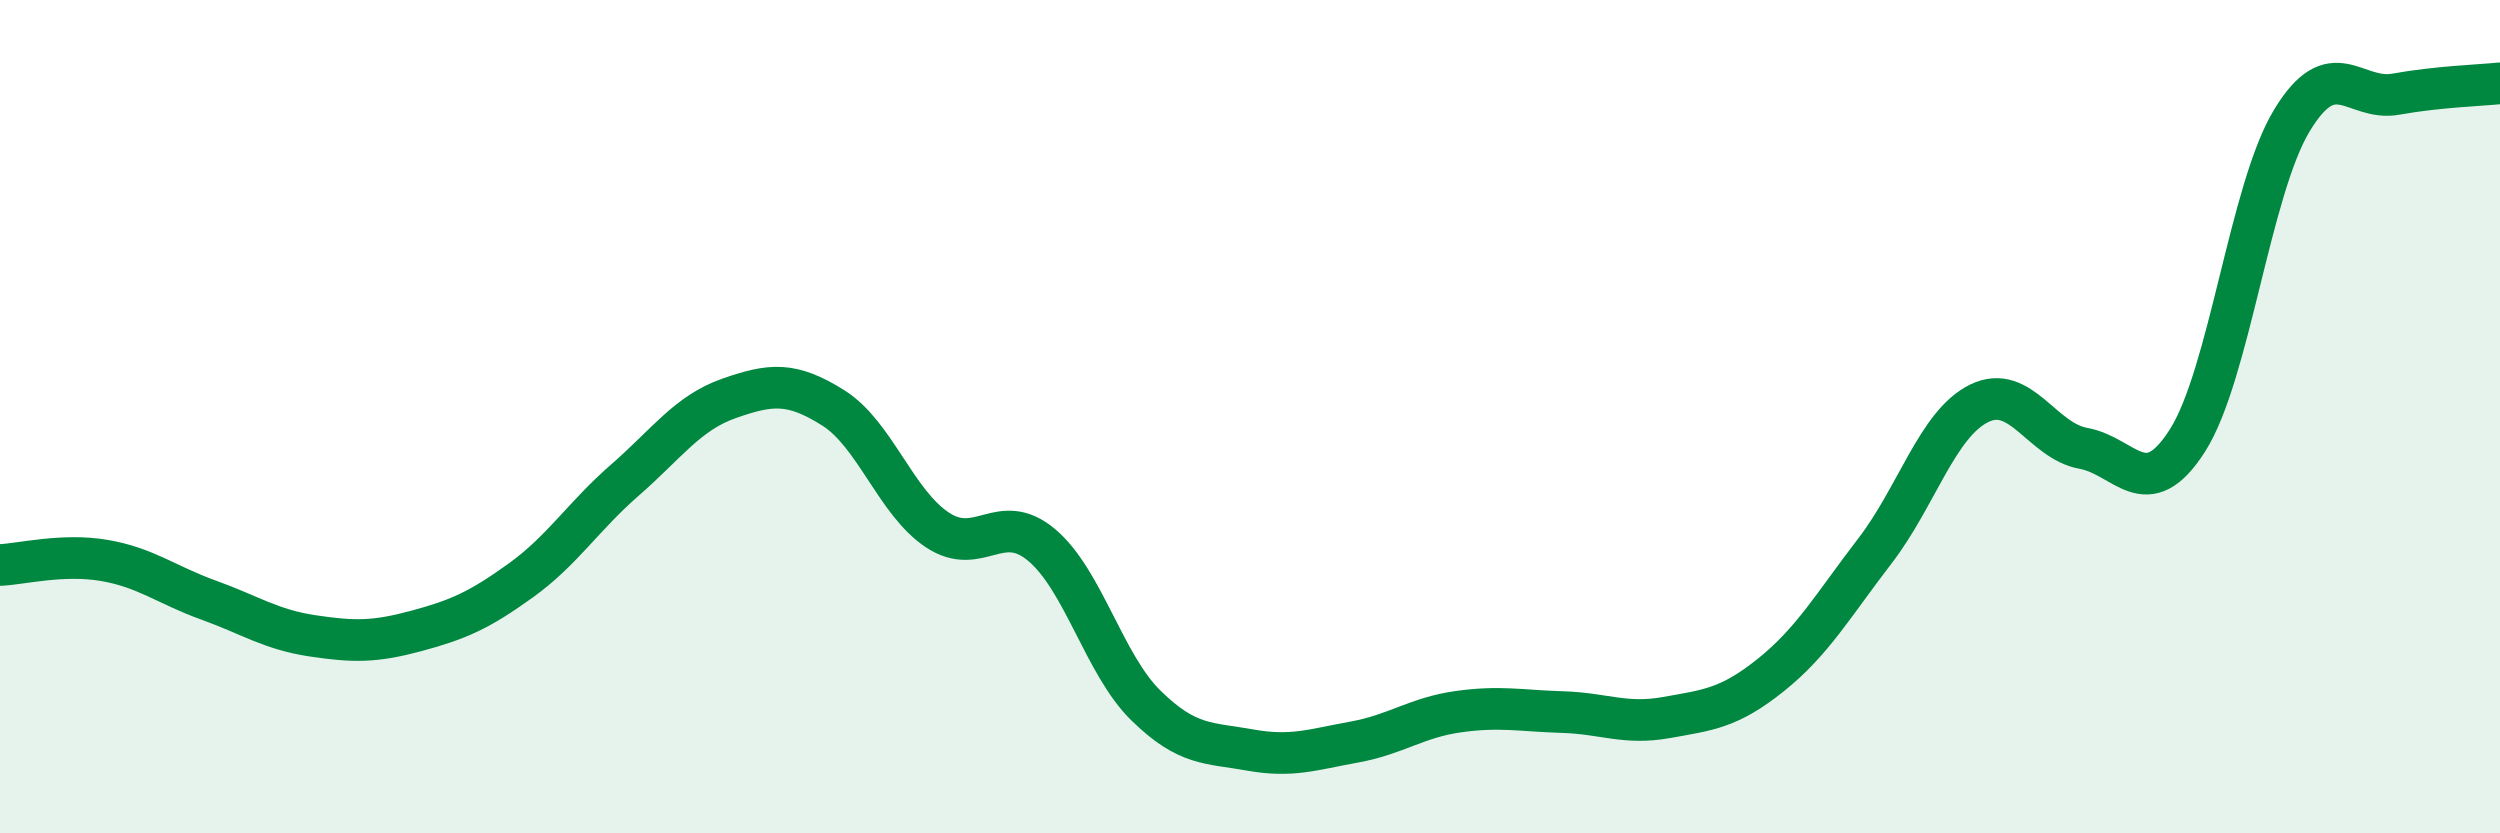
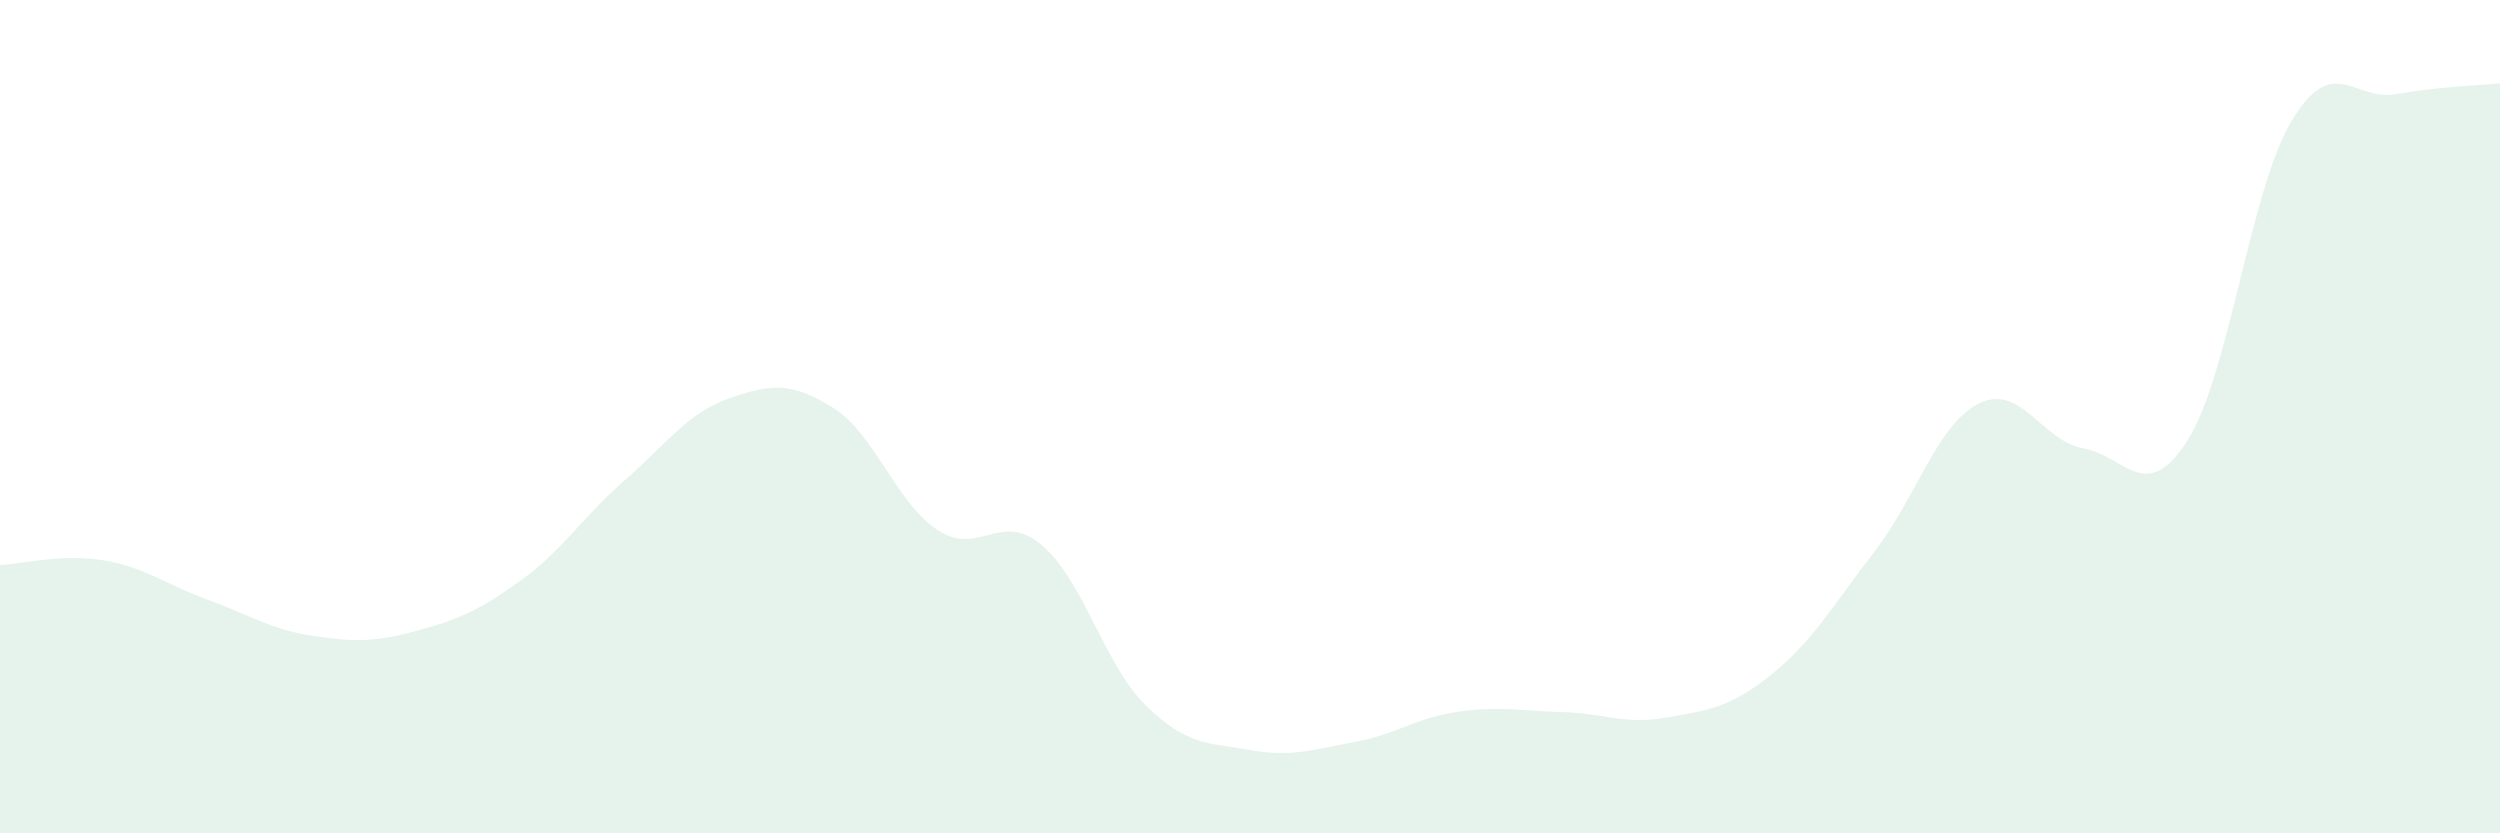
<svg xmlns="http://www.w3.org/2000/svg" width="60" height="20" viewBox="0 0 60 20">
  <path d="M 0,13.56 C 0.5,13.54 1.5,13.28 2.5,13.45 C 3.5,13.62 4,14.04 5,14.4 C 6,14.76 6.5,15.11 7.5,15.26 C 8.5,15.41 9,15.41 10,15.14 C 11,14.87 11.5,14.65 12.5,13.93 C 13.5,13.21 14,12.39 15,11.52 C 16,10.65 16.5,9.91 17.5,9.56 C 18.5,9.21 19,9.16 20,9.79 C 21,10.42 21.5,12.06 22.5,12.72 C 23.5,13.38 24,12.24 25,13.08 C 26,13.92 26.5,15.95 27.5,16.93 C 28.5,17.91 29,17.82 30,18 C 31,18.18 31.5,17.99 32.5,17.81 C 33.5,17.63 34,17.22 35,17.08 C 36,16.94 36.5,17.06 37.5,17.09 C 38.5,17.12 39,17.4 40,17.22 C 41,17.04 41.5,17 42.5,16.2 C 43.5,15.4 44,14.52 45,13.22 C 46,11.92 46.5,10.17 47.5,9.68 C 48.5,9.19 49,10.58 50,10.76 C 51,10.94 51.5,12.14 52.5,10.57 C 53.5,9 54,4.56 55,2.9 C 56,1.24 56.5,2.44 57.5,2.26 C 58.5,2.08 59.5,2.05 60,2L60 20L0 20Z" fill="#008740" opacity="0.1" stroke-linecap="round" stroke-linejoin="round" />
-   <path d="M 0,13.56 C 0.5,13.54 1.5,13.28 2.5,13.45 C 3.5,13.62 4,14.04 5,14.4 C 6,14.76 6.5,15.11 7.5,15.26 C 8.5,15.41 9,15.41 10,15.14 C 11,14.87 11.5,14.65 12.5,13.93 C 13.5,13.21 14,12.39 15,11.52 C 16,10.65 16.5,9.91 17.5,9.56 C 18.5,9.21 19,9.16 20,9.79 C 21,10.42 21.5,12.06 22.5,12.72 C 23.5,13.38 24,12.24 25,13.08 C 26,13.92 26.5,15.95 27.5,16.93 C 28.5,17.91 29,17.82 30,18 C 31,18.18 31.5,17.99 32.5,17.81 C 33.5,17.63 34,17.22 35,17.08 C 36,16.94 36.5,17.06 37.5,17.09 C 38.5,17.12 39,17.4 40,17.22 C 41,17.04 41.5,17 42.5,16.2 C 43.5,15.4 44,14.52 45,13.22 C 46,11.92 46.5,10.17 47.5,9.68 C 48.5,9.19 49,10.58 50,10.76 C 51,10.94 51.5,12.14 52.5,10.57 C 53.5,9 54,4.56 55,2.9 C 56,1.24 56.5,2.44 57.5,2.26 C 58.5,2.08 59.5,2.05 60,2" stroke="#008740" stroke-width="1" fill="none" stroke-linecap="round" stroke-linejoin="round" />
</svg>